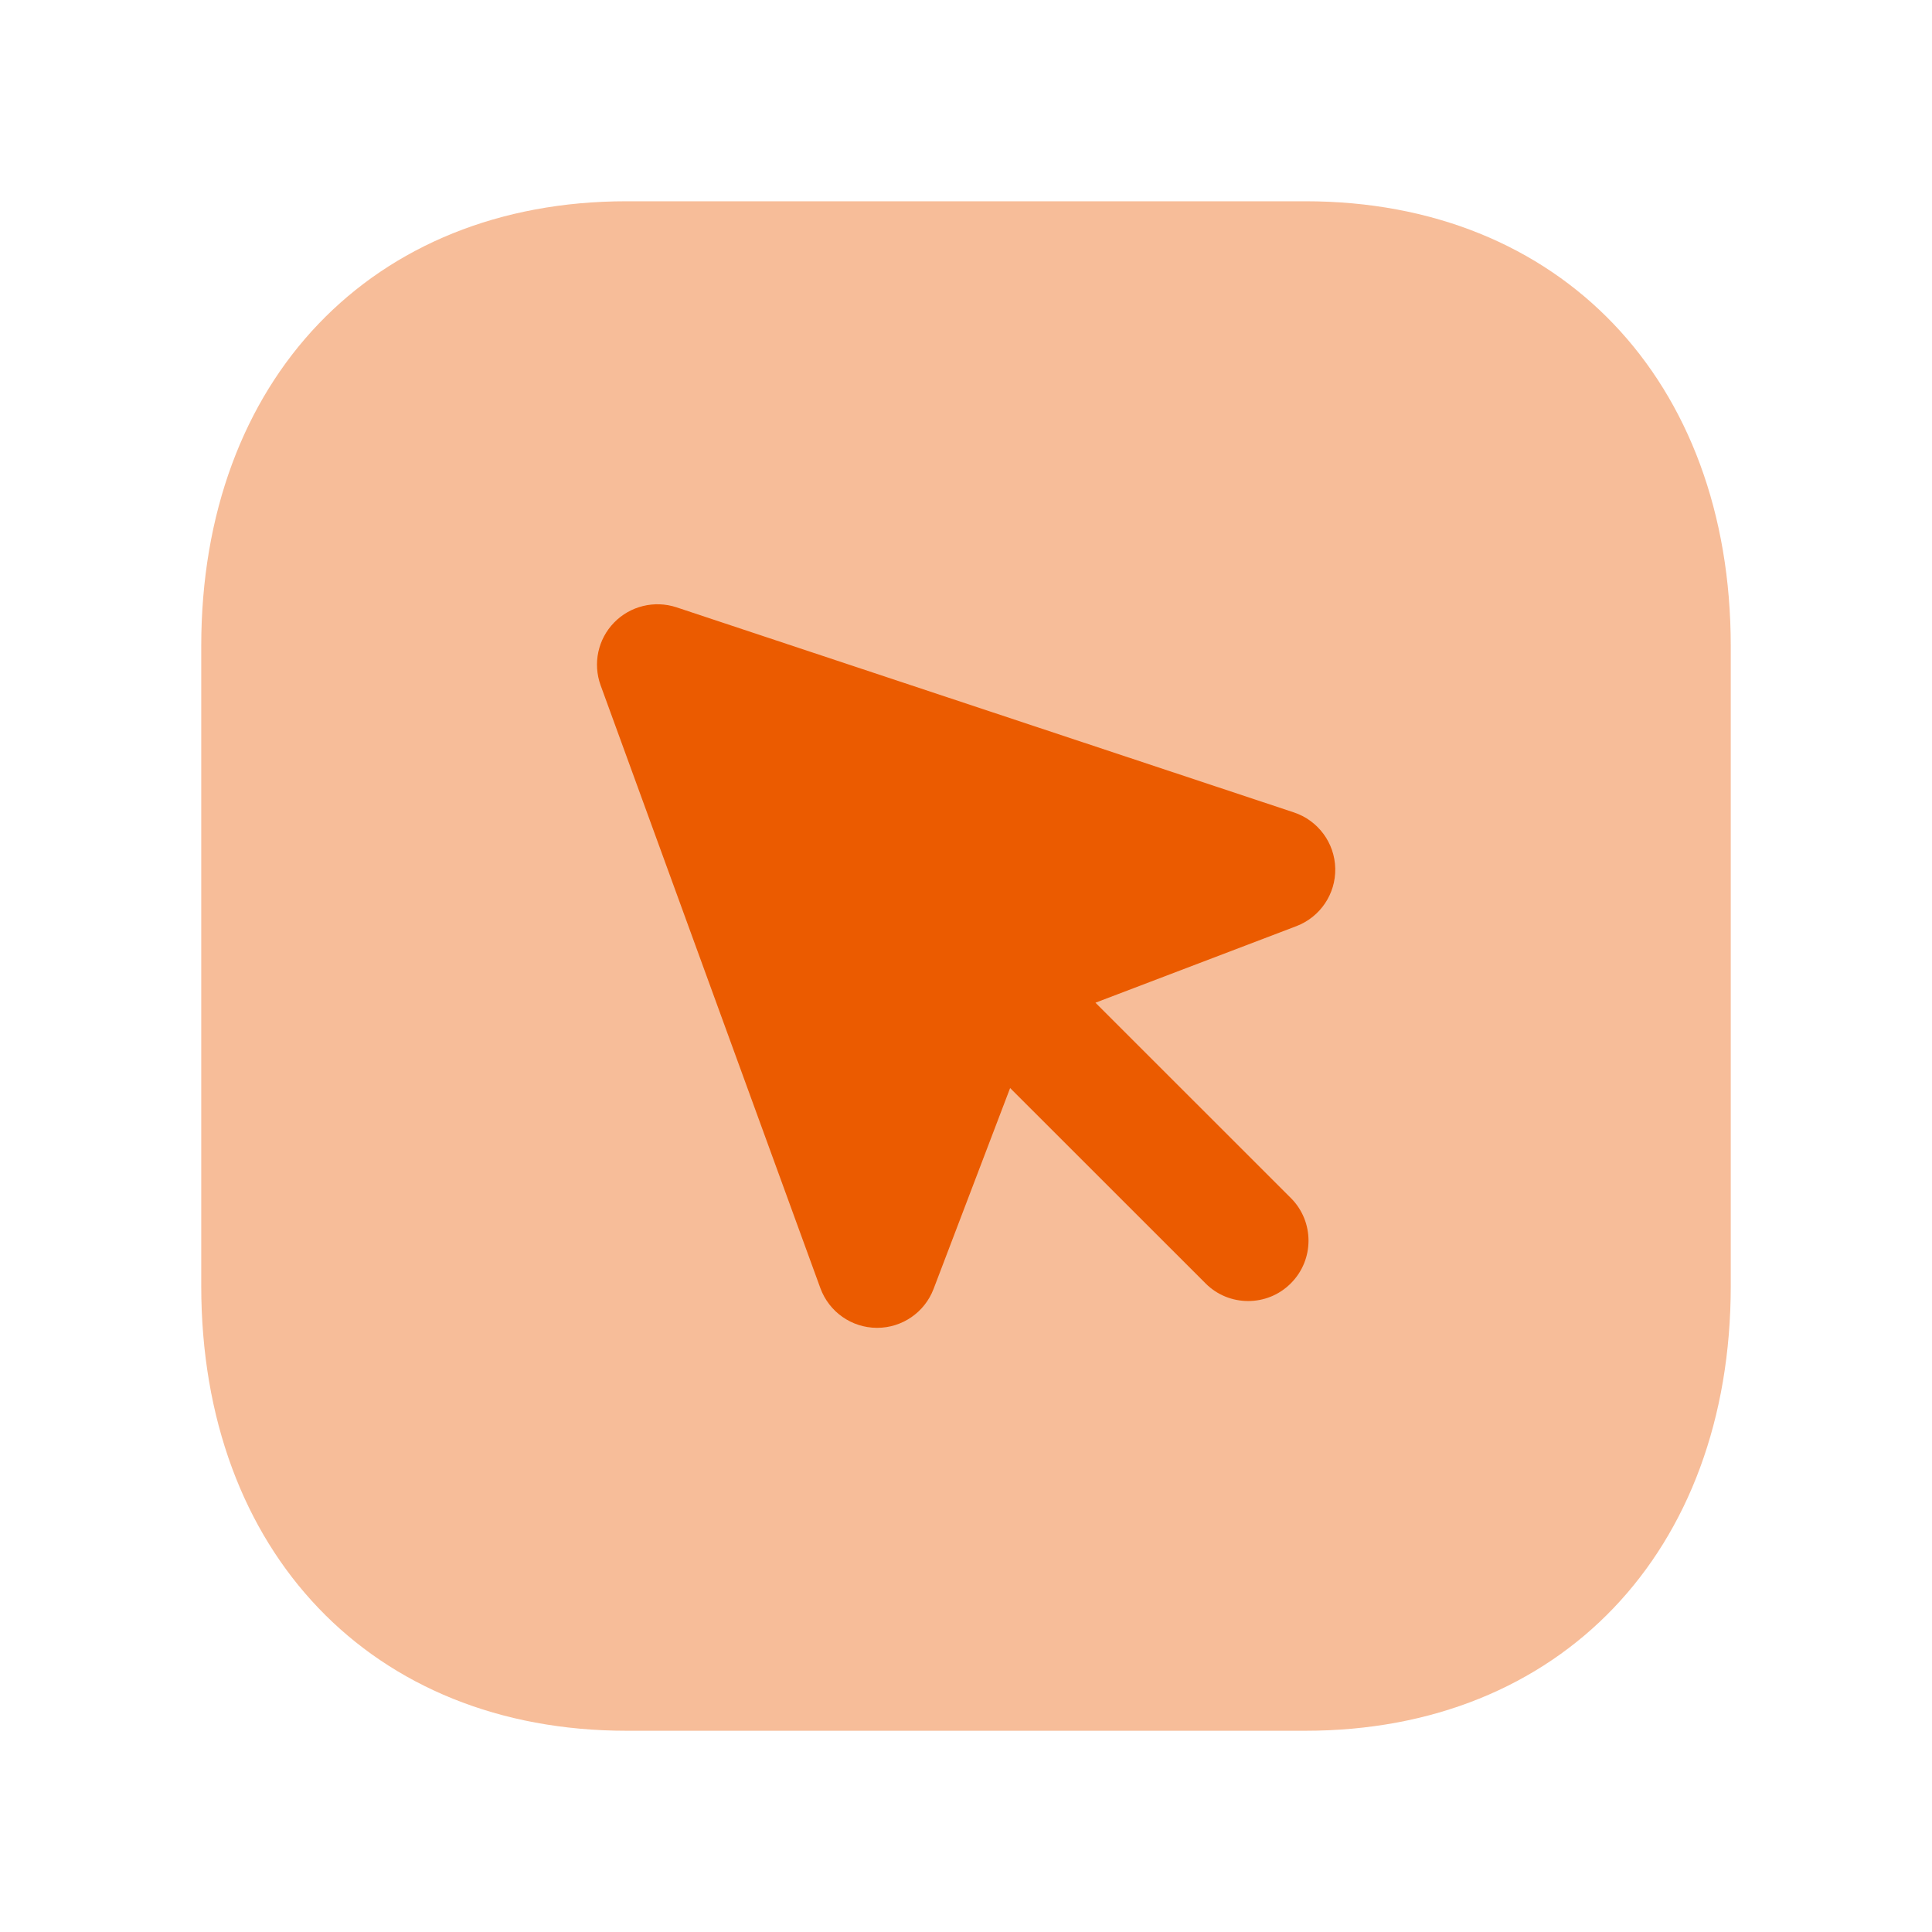
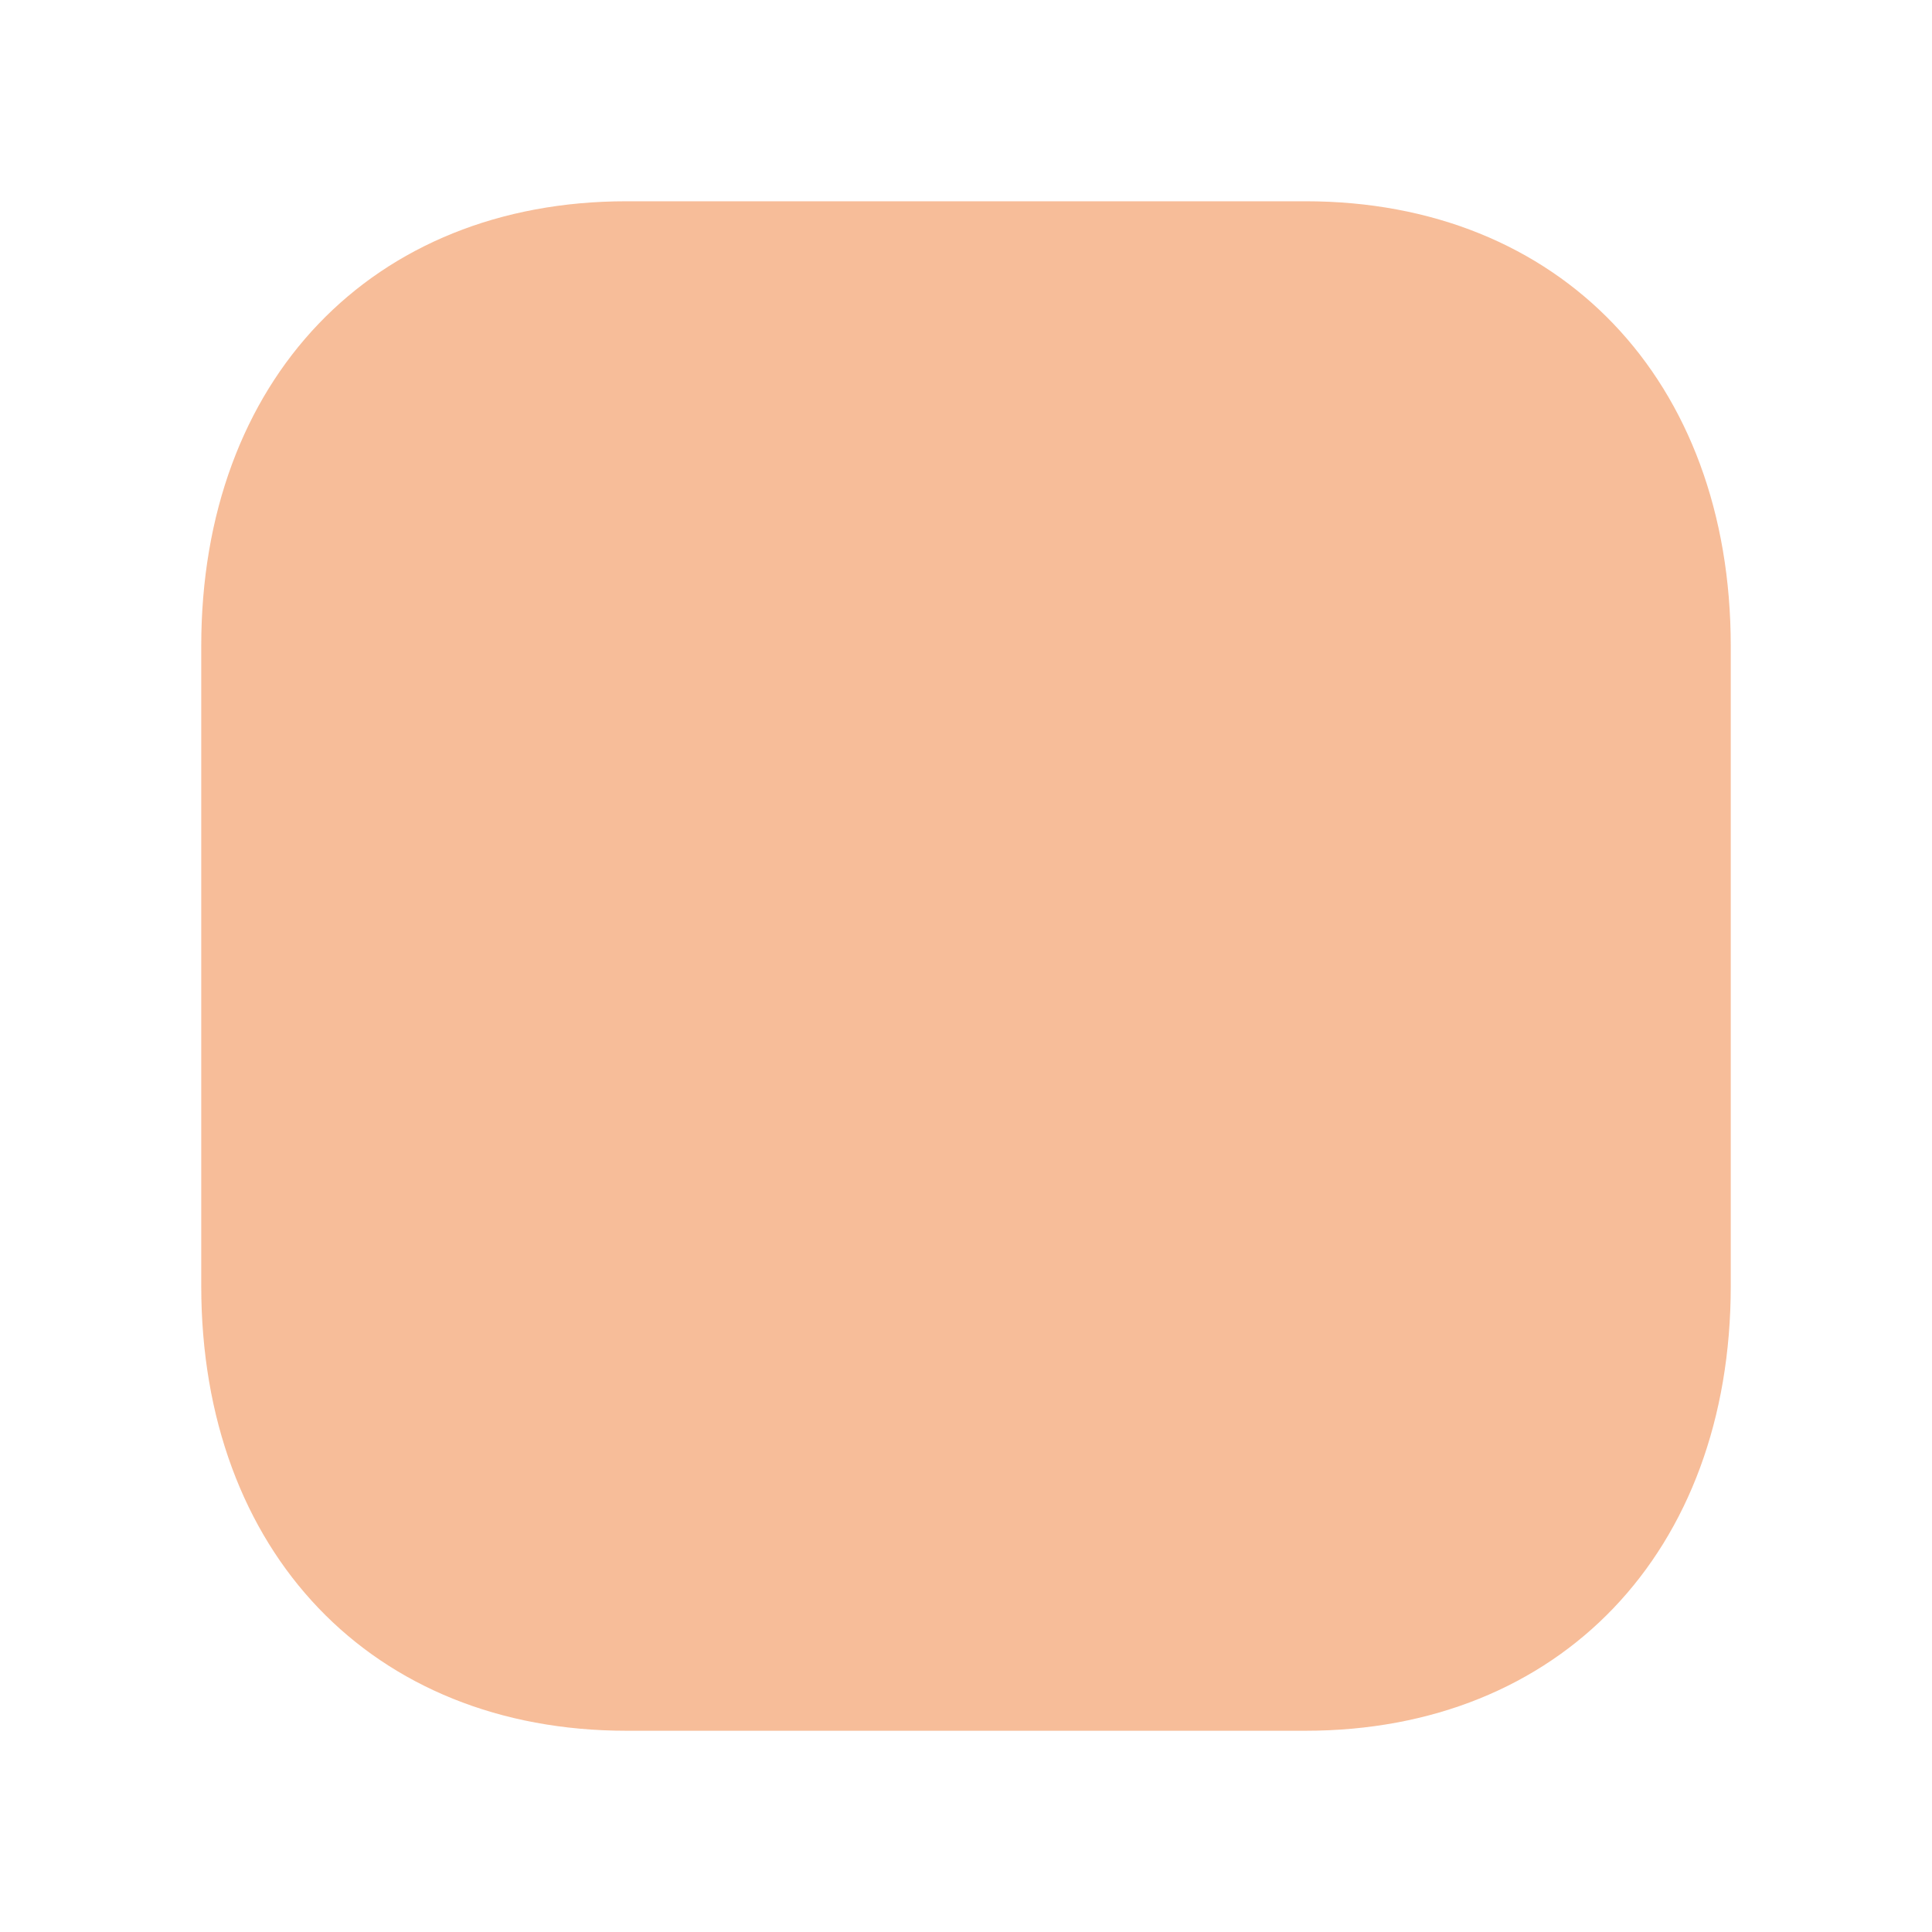
<svg xmlns="http://www.w3.org/2000/svg" width="80" height="80" viewBox="0 0 80 80" fill="none">
  <path opacity="0.4" fill-rule="evenodd" clip-rule="evenodd" d="M54.06 8.334H25.943C15.41 8.334 8.333 15.737 8.333 26.754V53.247C8.333 64.264 15.41 71.667 25.943 71.667H54.057C64.59 71.667 71.667 64.264 71.667 53.247V26.754C71.667 15.737 64.59 8.334 54.06 8.334Z" fill="#EB5B00" />
-   <path fill-rule="evenodd" clip-rule="evenodd" d="M53.68 38.35L45.36 41.52L53.45 49.606C54.427 50.58 54.427 52.166 53.45 53.14C52.963 53.63 52.323 53.873 51.683 53.873C51.043 53.873 50.403 53.63 49.917 53.14L41.827 45.053L38.657 53.373C38.287 54.343 37.357 54.983 36.32 54.983H36.303C35.26 54.976 34.33 54.323 33.97 53.34L24.87 28.376C24.543 27.473 24.76 26.466 25.427 25.78C26.097 25.09 27.103 24.85 28.007 25.146L53.577 33.64C54.583 33.976 55.267 34.903 55.29 35.96C55.313 37.016 54.667 37.973 53.68 38.35Z" fill="#EB5B00" />
</svg>